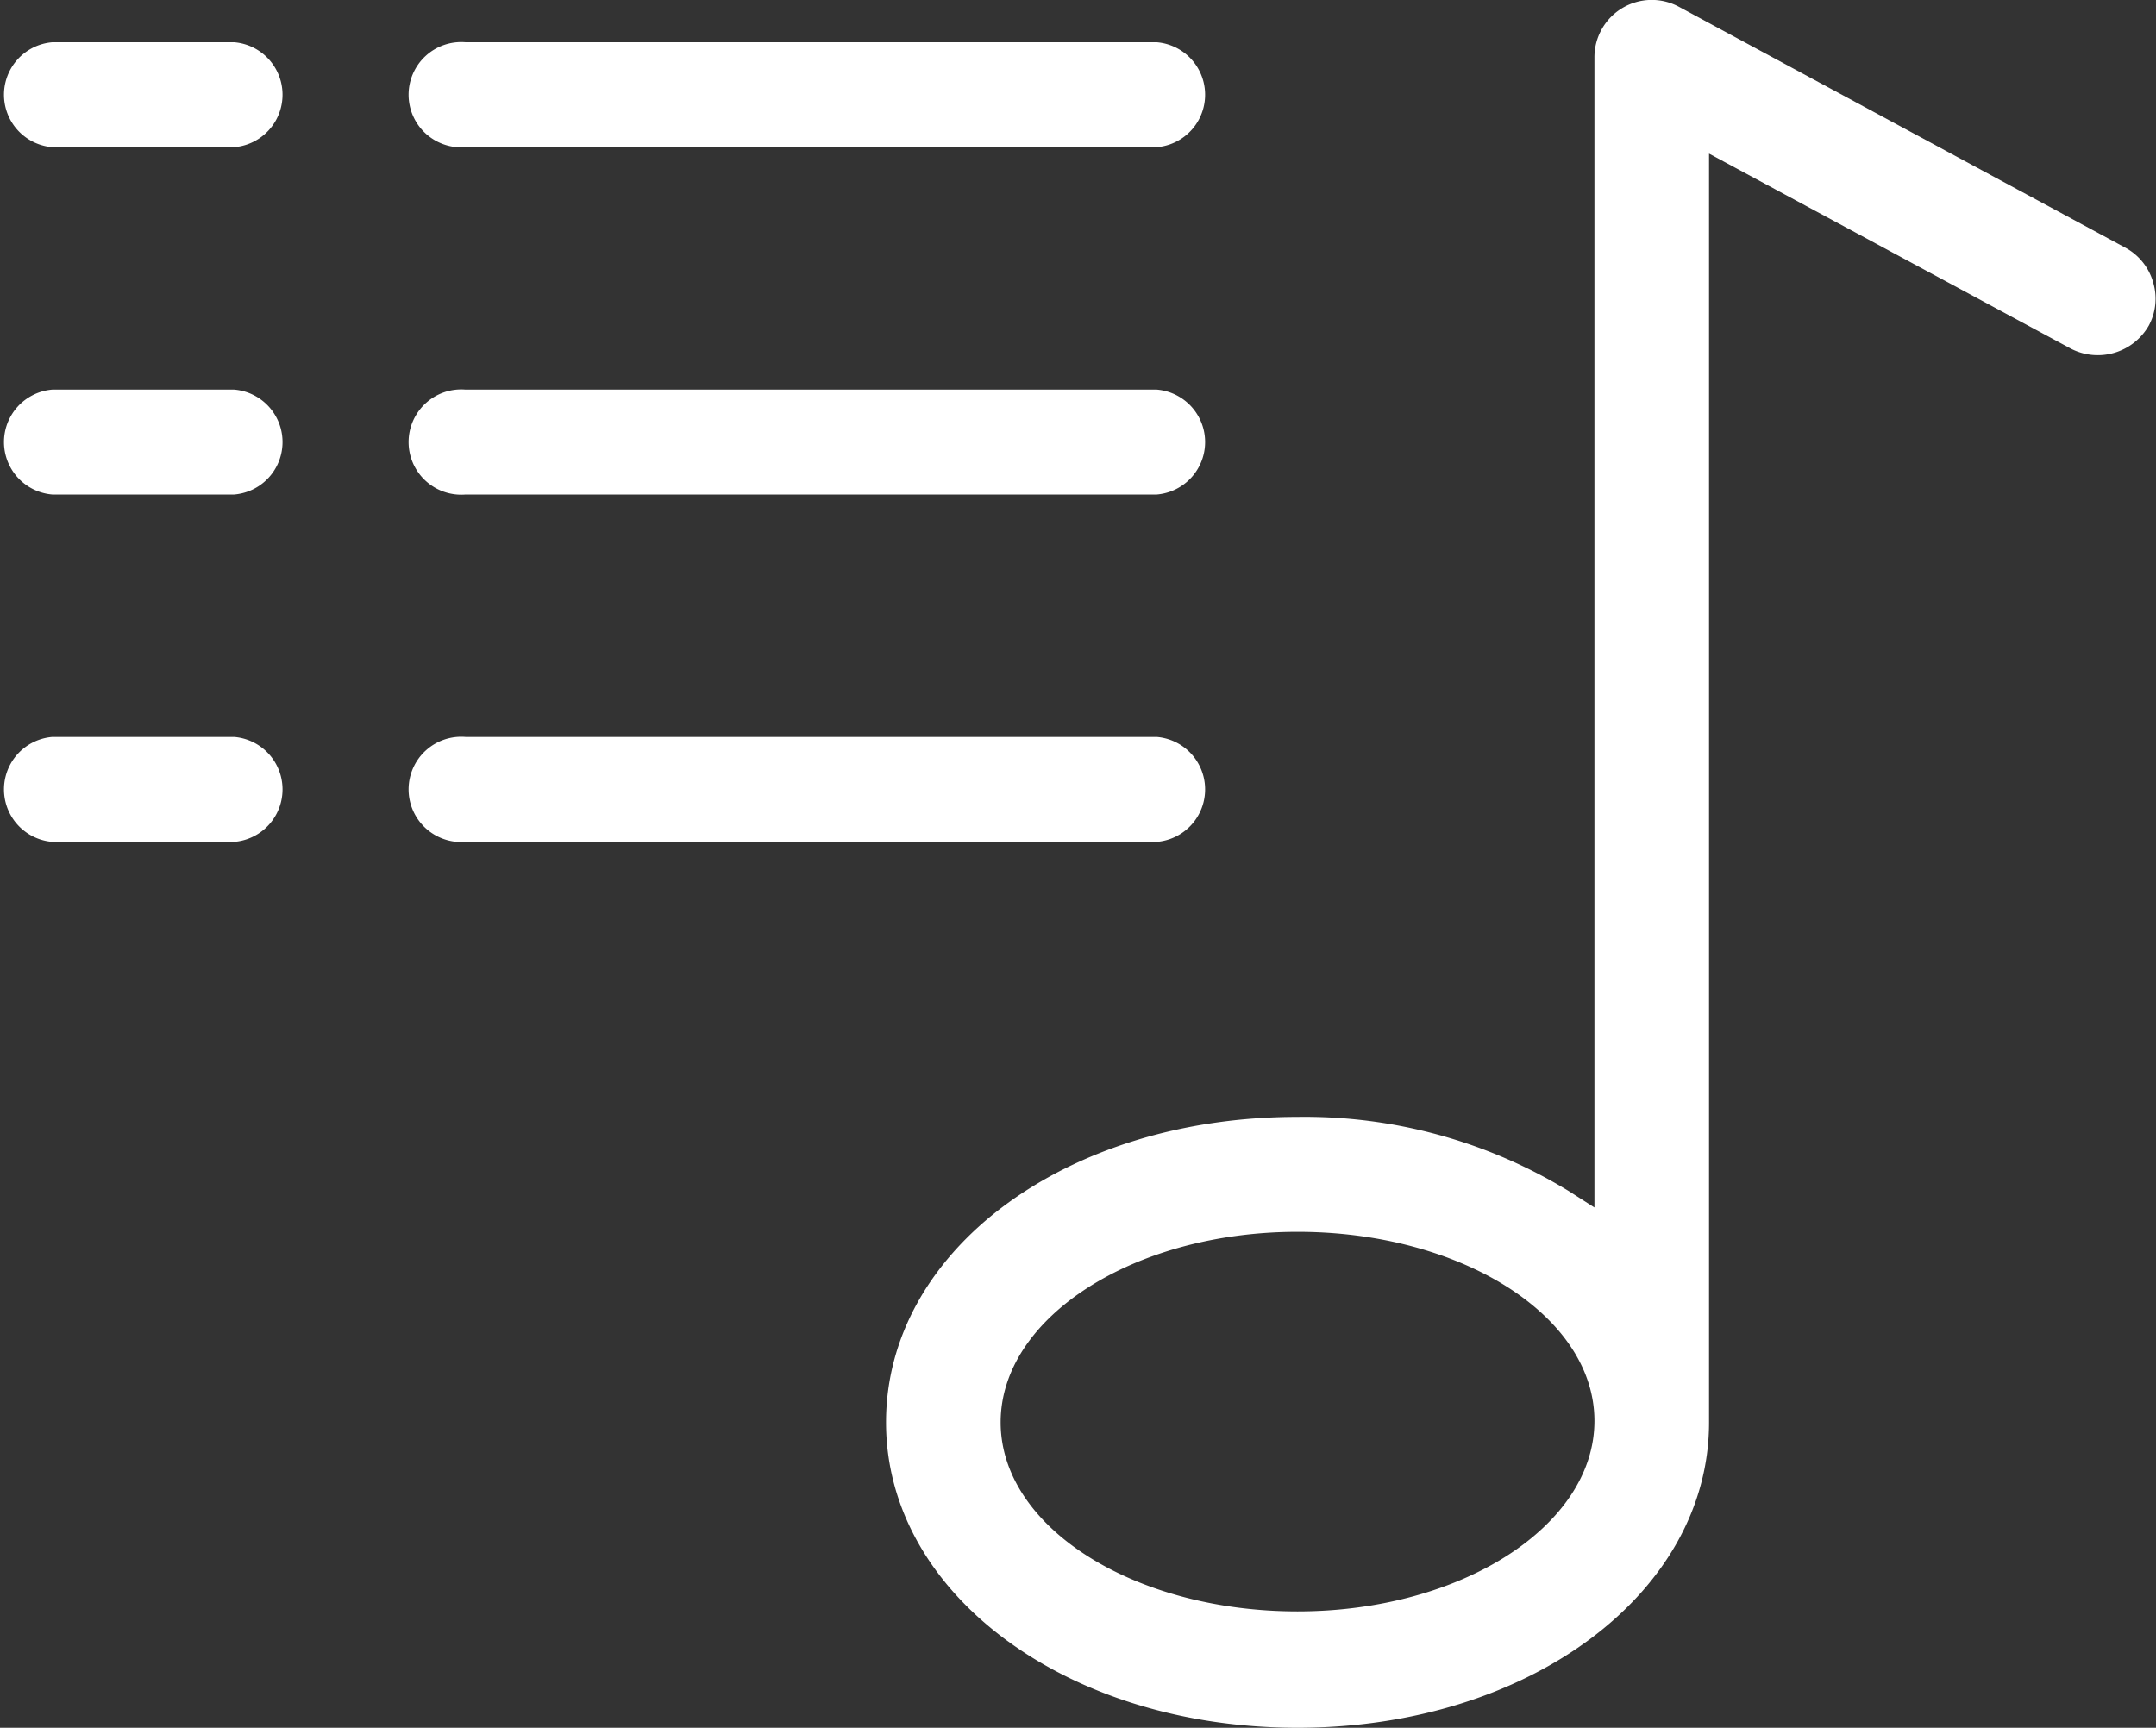
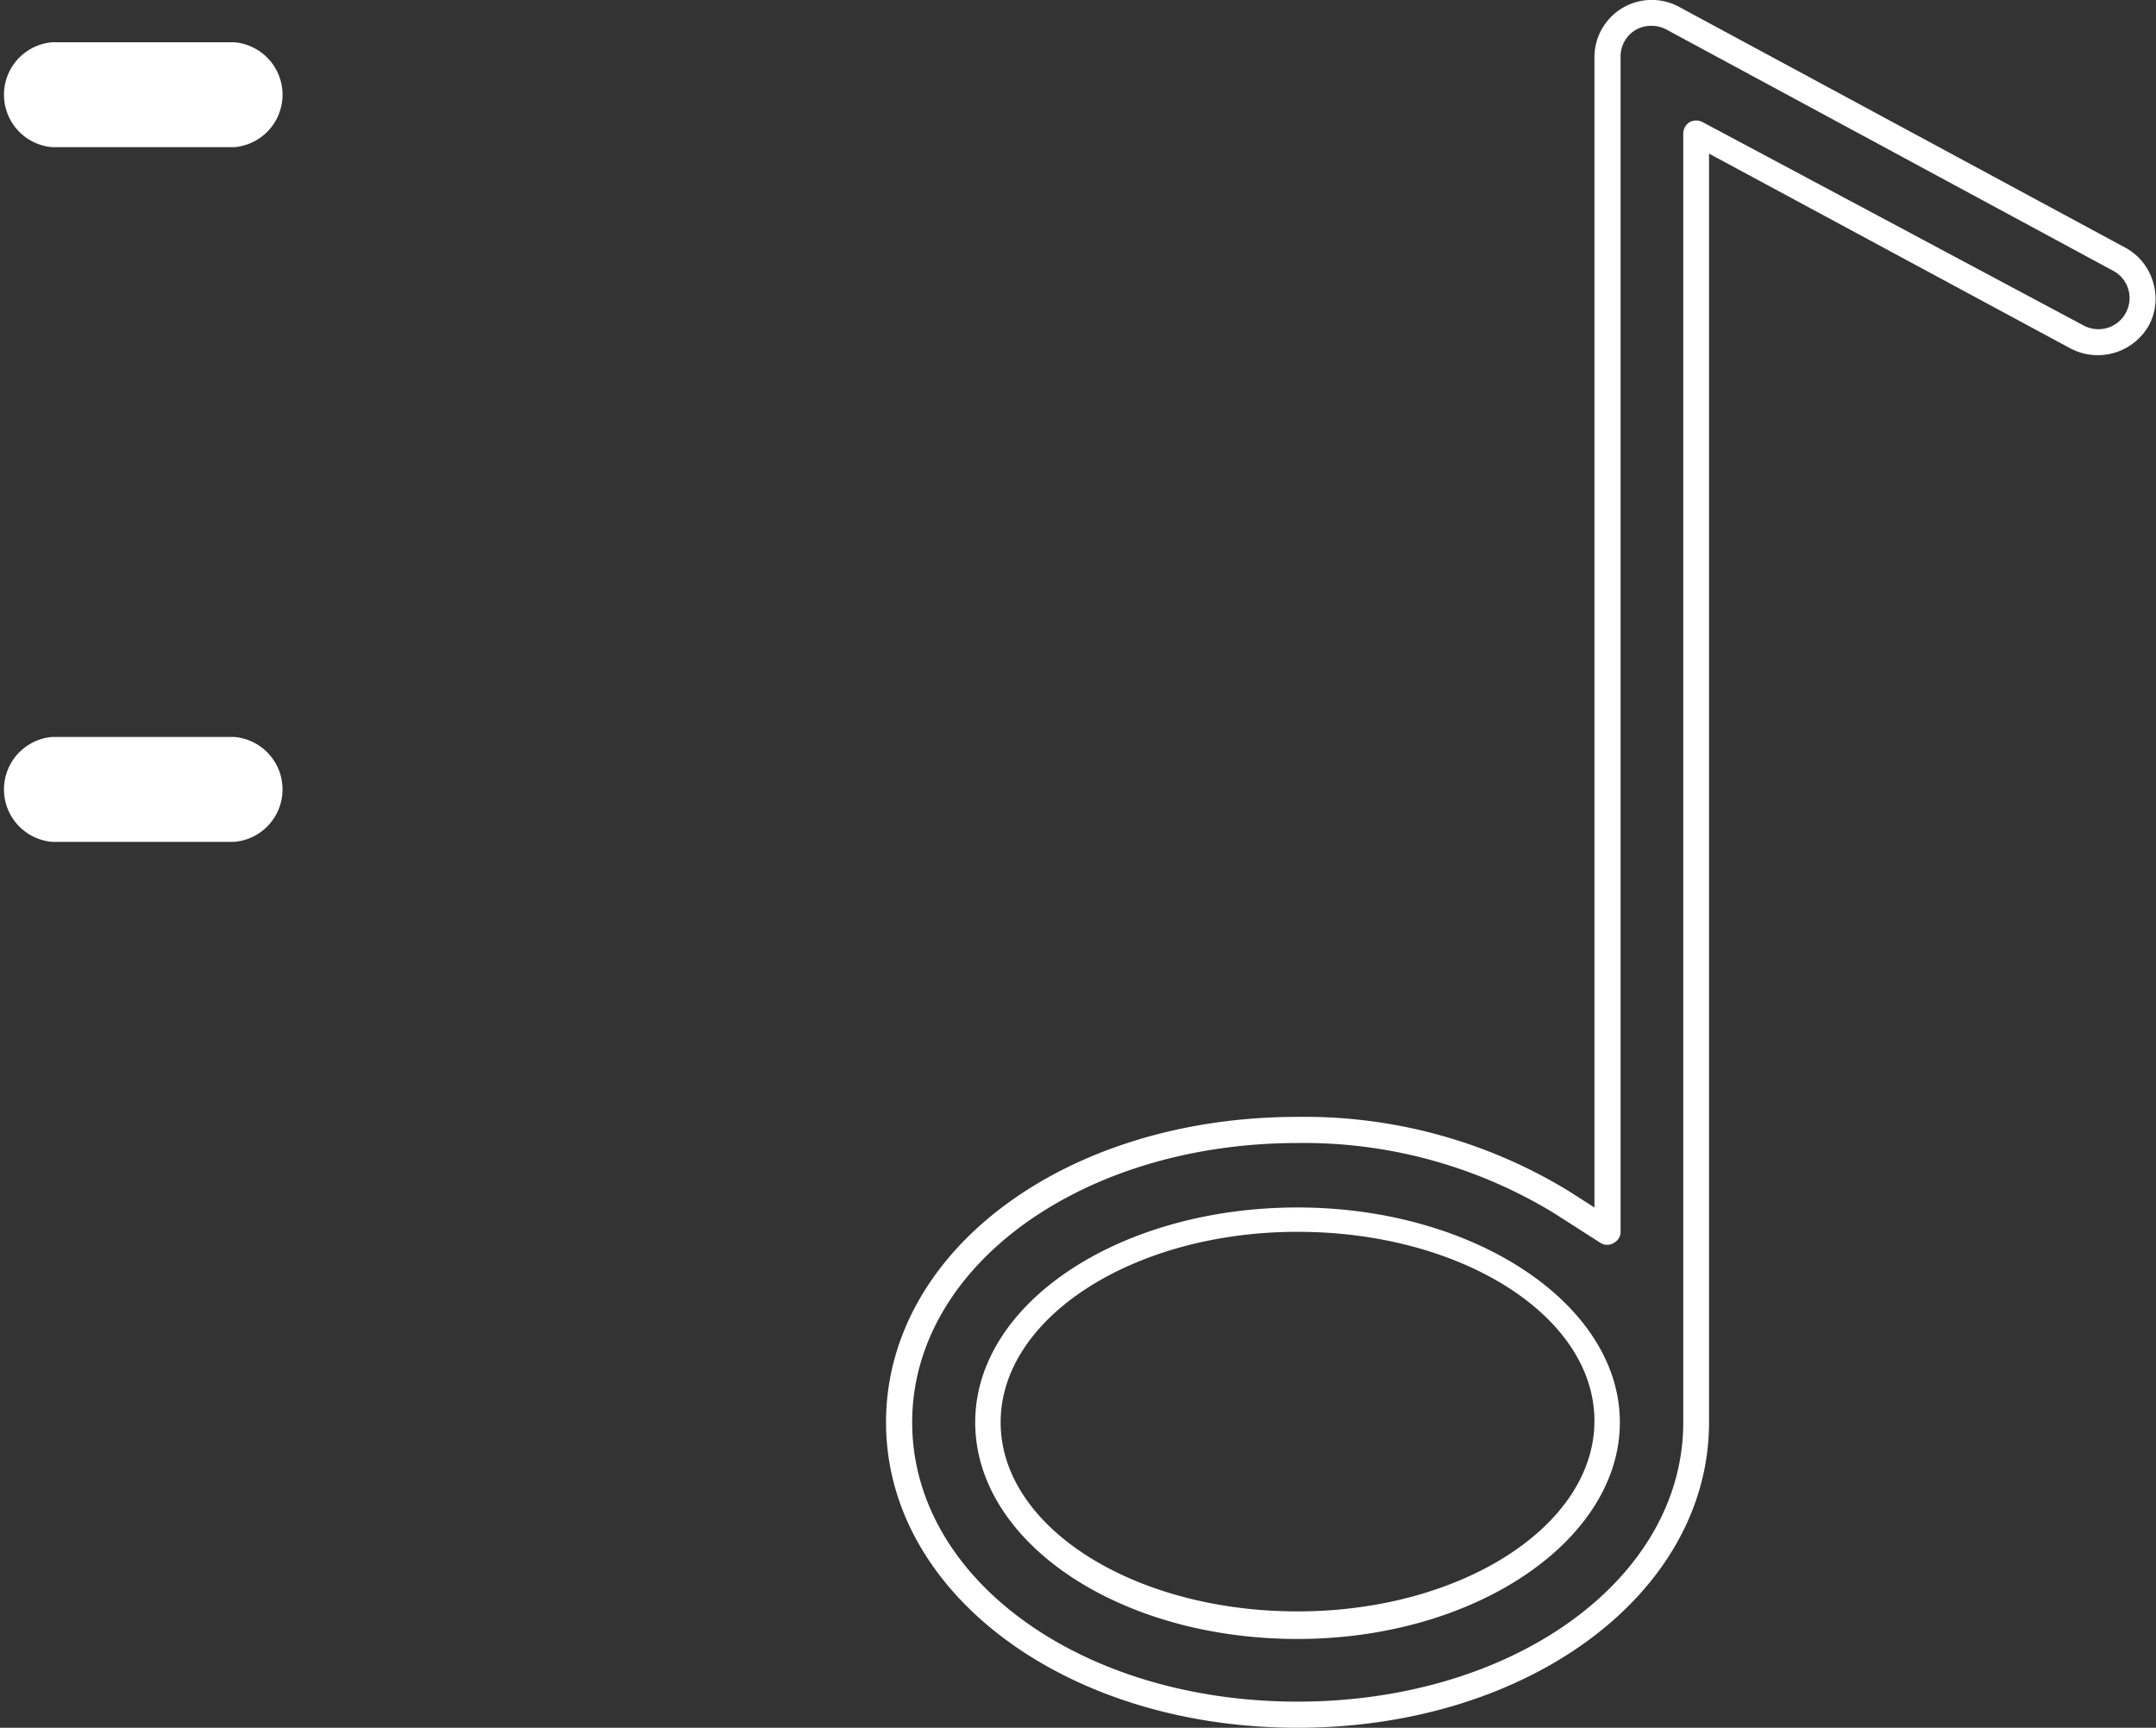
<svg xmlns="http://www.w3.org/2000/svg" viewBox="0 0 60.2 48.25">
  <rect x="0" y="0" width="60.2" height="48.25" fill="#333333" stroke="none" />
  <defs>
    <style>.cls-1{fill:#fff;}</style>
  </defs>
  <g id="レイヤー_2" data-name="レイヤー 2">
    <g id="レイヤー_2-2" data-name="レイヤー 2">
      <path class="cls-1" d="M6.54,4.11H1.46a1.47,1.47,0,0,1,0-2.93H6.54a1.47,1.47,0,0,1,0,2.93Z" />
-       <path class="cls-1" d="M32.3,4.11H13a1.47,1.47,0,1,1,0-2.93H32.3a1.47,1.47,0,0,1,0,2.93Z" />
-       <path class="cls-1" d="M6.54,13.81H1.46a1.47,1.47,0,0,1,0-2.93H6.54a1.47,1.47,0,0,1,0,2.93Z" />
-       <path class="cls-1" d="M32.3,13.81H13a1.47,1.47,0,1,1,0-2.93H32.3a1.47,1.47,0,0,1,0,2.93Z" />
      <path class="cls-1" d="M6.54,23.51H1.46a1.47,1.47,0,0,1,0-2.93H6.54a1.47,1.47,0,0,1,0,2.93Z" />
-       <path class="cls-1" d="M32.3,23.51H13a1.47,1.47,0,1,1,0-2.93H32.3a1.47,1.47,0,0,1,0,2.93Z" />
-       <path class="cls-1" d="M36.23,47.88C30,47.88,25.1,44.3,25.1,39.72S30,31.56,36.23,31.56a13.7,13.7,0,0,1,7.37,2l1.28.82V1.6A1.23,1.23,0,0,1,45.49.54a1.18,1.18,0,0,1,.63-.18,1.2,1.2,0,0,1,.59.15L59.18,7.24a1.22,1.22,0,0,1,.6.73,1.23,1.23,0,0,1-.1.94,1.25,1.25,0,0,1-1.09.65h0A1.35,1.35,0,0,1,58,9.42L47.36,3.67V39.72C47.36,44.3,42.47,47.88,36.23,47.88Zm0-13.85c-4.77,0-8.66,2.56-8.66,5.69s3.89,5.69,8.66,5.69,8.65-2.55,8.65-5.69S41,34,36.23,34Z" />
      <path class="cls-1" d="M36.23,48.25c-6.45,0-11.49-3.75-11.49-8.53s5-8.53,11.49-8.53a14.15,14.15,0,0,1,7.57,2.07l.72.46V1.6A1.6,1.6,0,0,1,46.88.19L59.35,6.92a1.6,1.6,0,0,1,.78,1A1.58,1.58,0,0,1,60,9.09a1.64,1.64,0,0,1-2.17.65L47.72,4.29V39.72C47.72,44.5,42.67,48.25,36.23,48.25Zm0-16.33c-6,0-10.76,3.43-10.76,7.8s4.72,7.8,10.76,7.8S47,44.09,47,39.72v-36a.38.38,0,0,1,.18-.31.38.38,0,0,1,.36,0L58.18,9.09a.87.87,0,0,0,1.25-1A.86.86,0,0,0,59,7.56L46.54.83a.9.9,0,0,0-.86,0,.86.86,0,0,0-.43.75V34.39a.35.35,0,0,1-.19.32.35.35,0,0,1-.37,0l-1.28-.82A13.41,13.41,0,0,0,36.23,31.92Zm0,13.85c-5,0-9-2.71-9-6.05s4.05-6,9-6,9,2.71,9,6S41.2,45.77,36.23,45.77Zm0-11.37c-4.57,0-8.29,2.39-8.29,5.32S31.66,45,36.23,45s8.29-2.39,8.29-5.32S40.8,34.4,36.23,34.4Z" />
    </g>
  </g>
</svg>